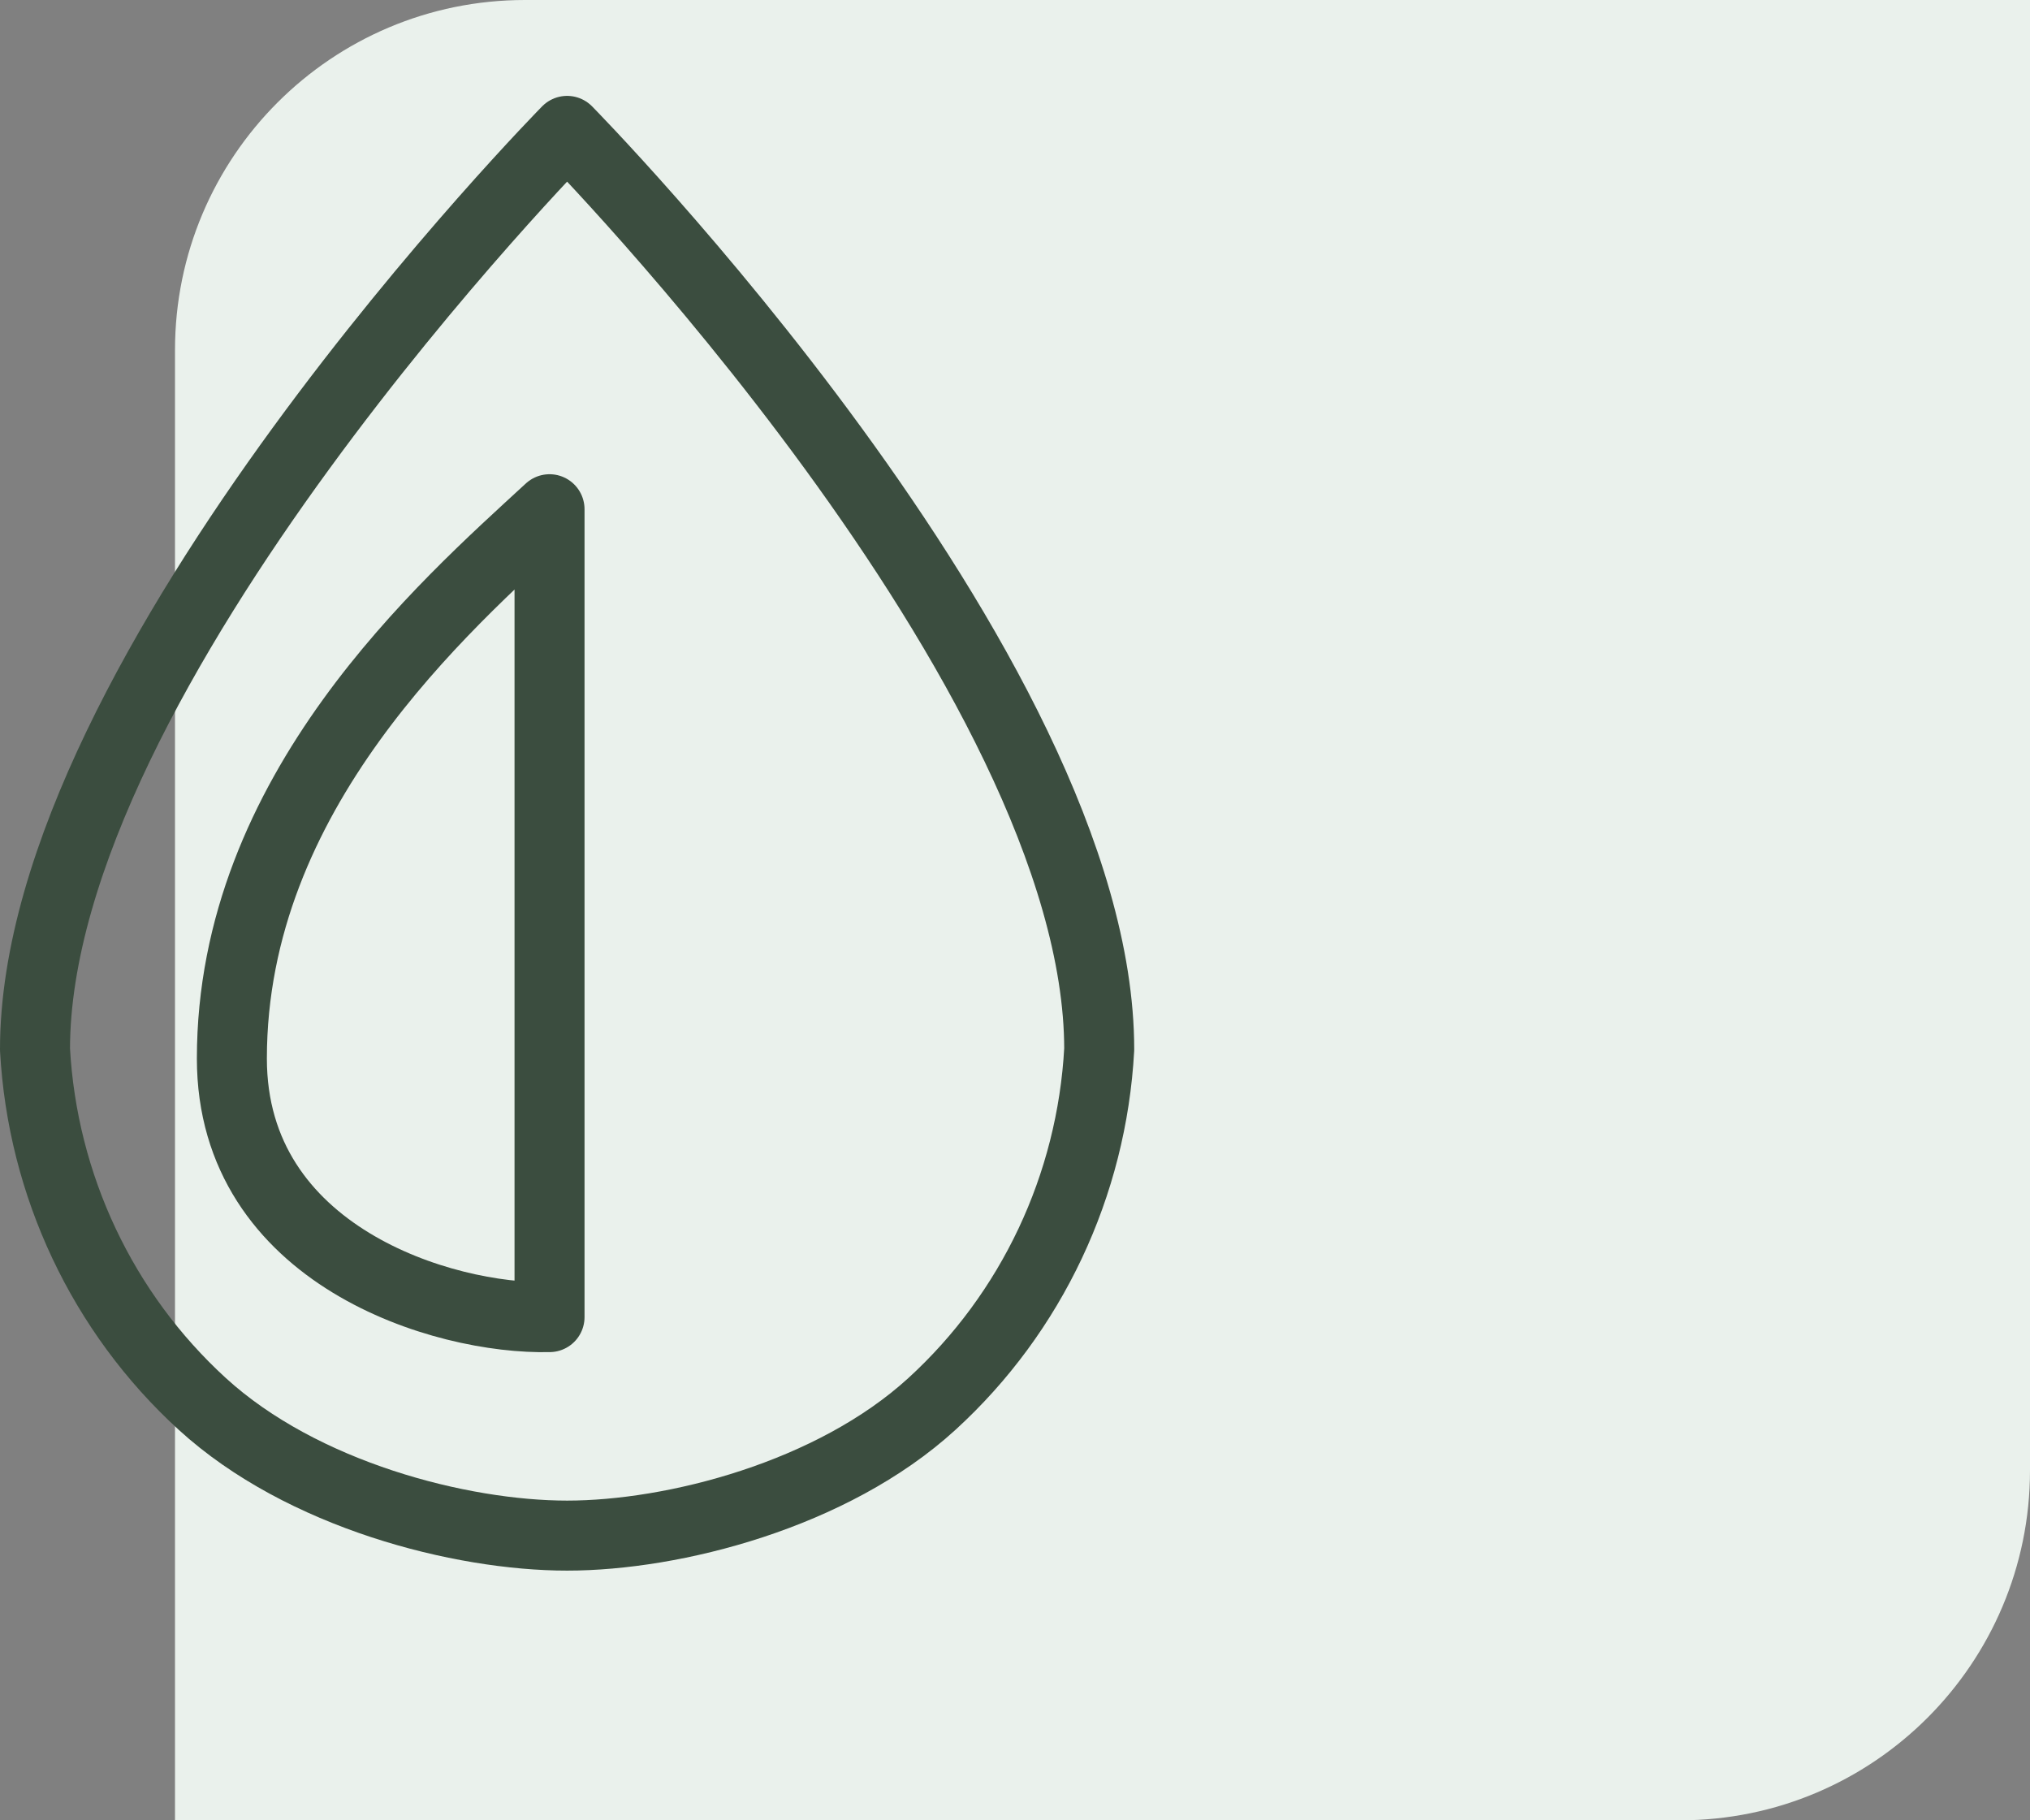
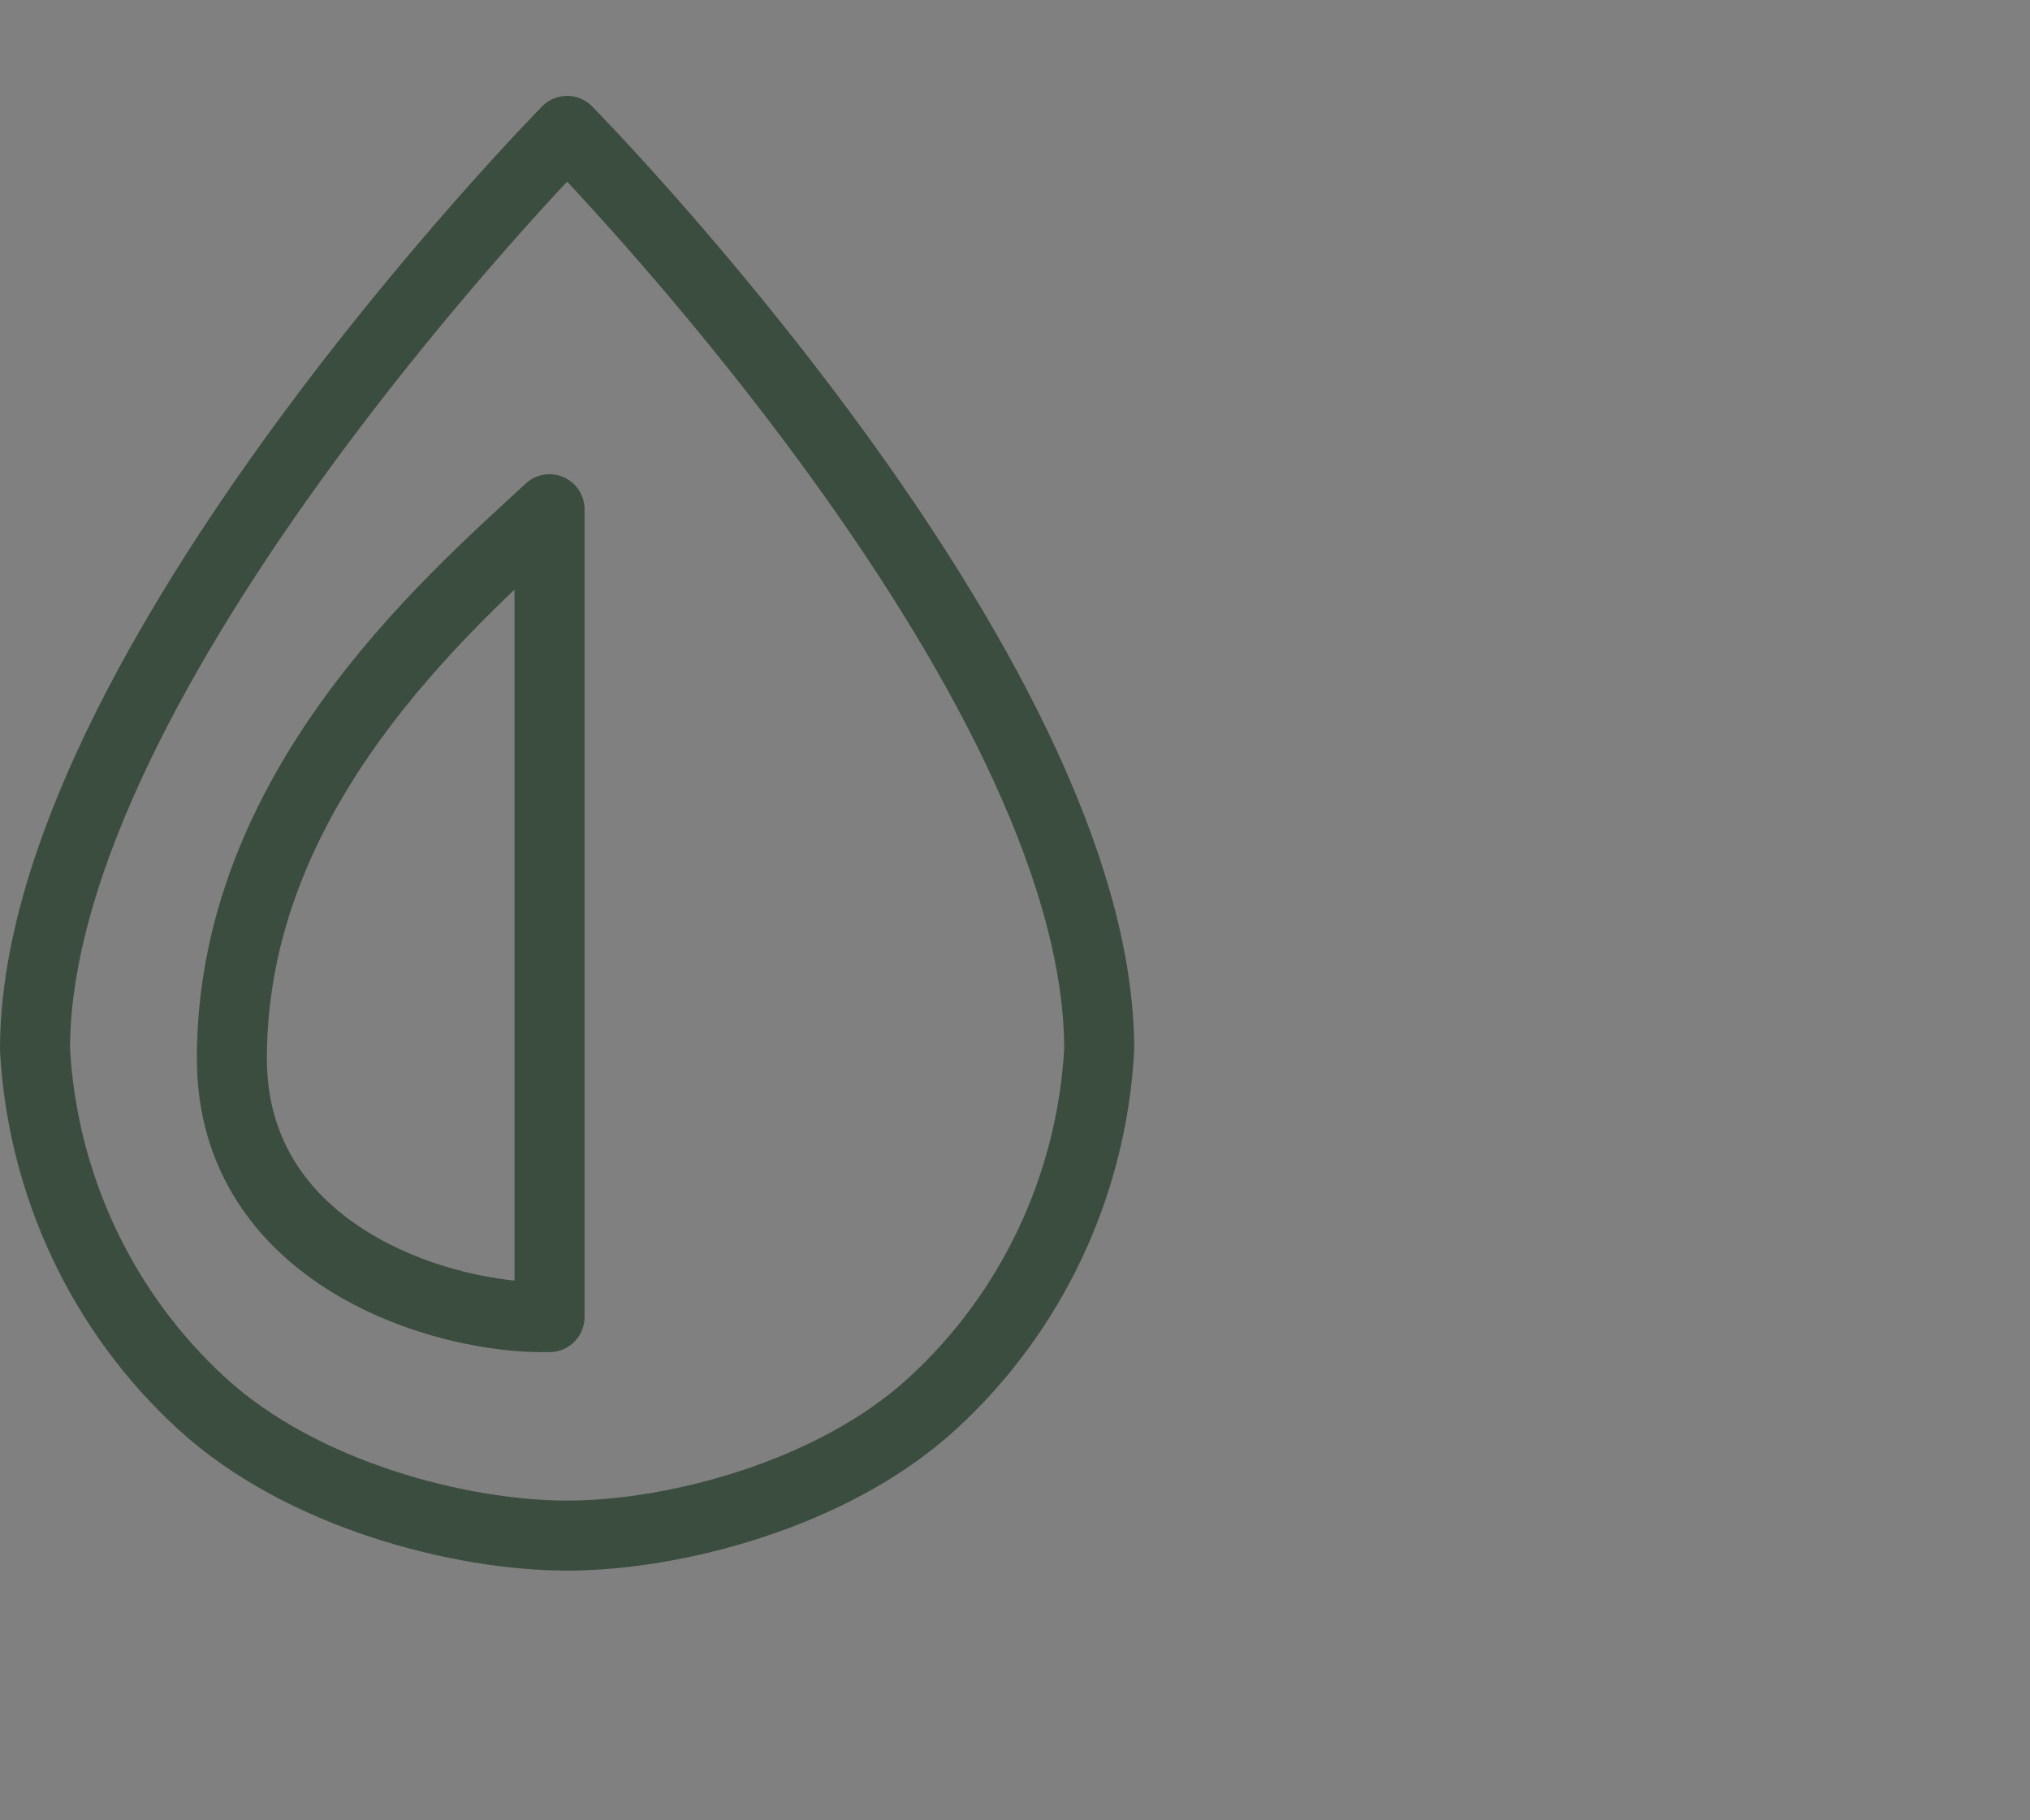
<svg xmlns="http://www.w3.org/2000/svg" width="58" height="52" viewBox="0 0 58 52" fill="none">
  <rect x="0" y="0" width="58" height="52" fill="#808080" stroke="none" />
-   <path d="M58 42C58 47.523 53.523 52 48 52L5 52L5 10C5 4.477 9.477 -4.27305e-07 15 5.55175e-08L58 3.8147e-06L58 42Z" fill="#EAF1EC" />
  <path d="M15.701 37.625V14.547C12.676 17.334 6.625 22.622 6.625 30.238C6.625 35.873 12.676 37.702 15.701 37.625Z" stroke="#3B4D3F" stroke-width="2" stroke-linecap="round" stroke-linejoin="round" />
  <path d="M31.406 29.976C31.406 19.172 16.203 3.739 16.203 3.739C16.203 3.739 1 19.172 1 29.976C1.212 33.861 2.93 37.502 5.779 40.105C8.628 42.708 13.162 43.867 16.203 43.867C19.244 43.867 23.779 42.708 26.627 40.105C29.476 37.502 31.194 33.861 31.406 29.976Z" stroke="#3B4D3F" stroke-width="2" stroke-linecap="round" stroke-linejoin="round" />
</svg>